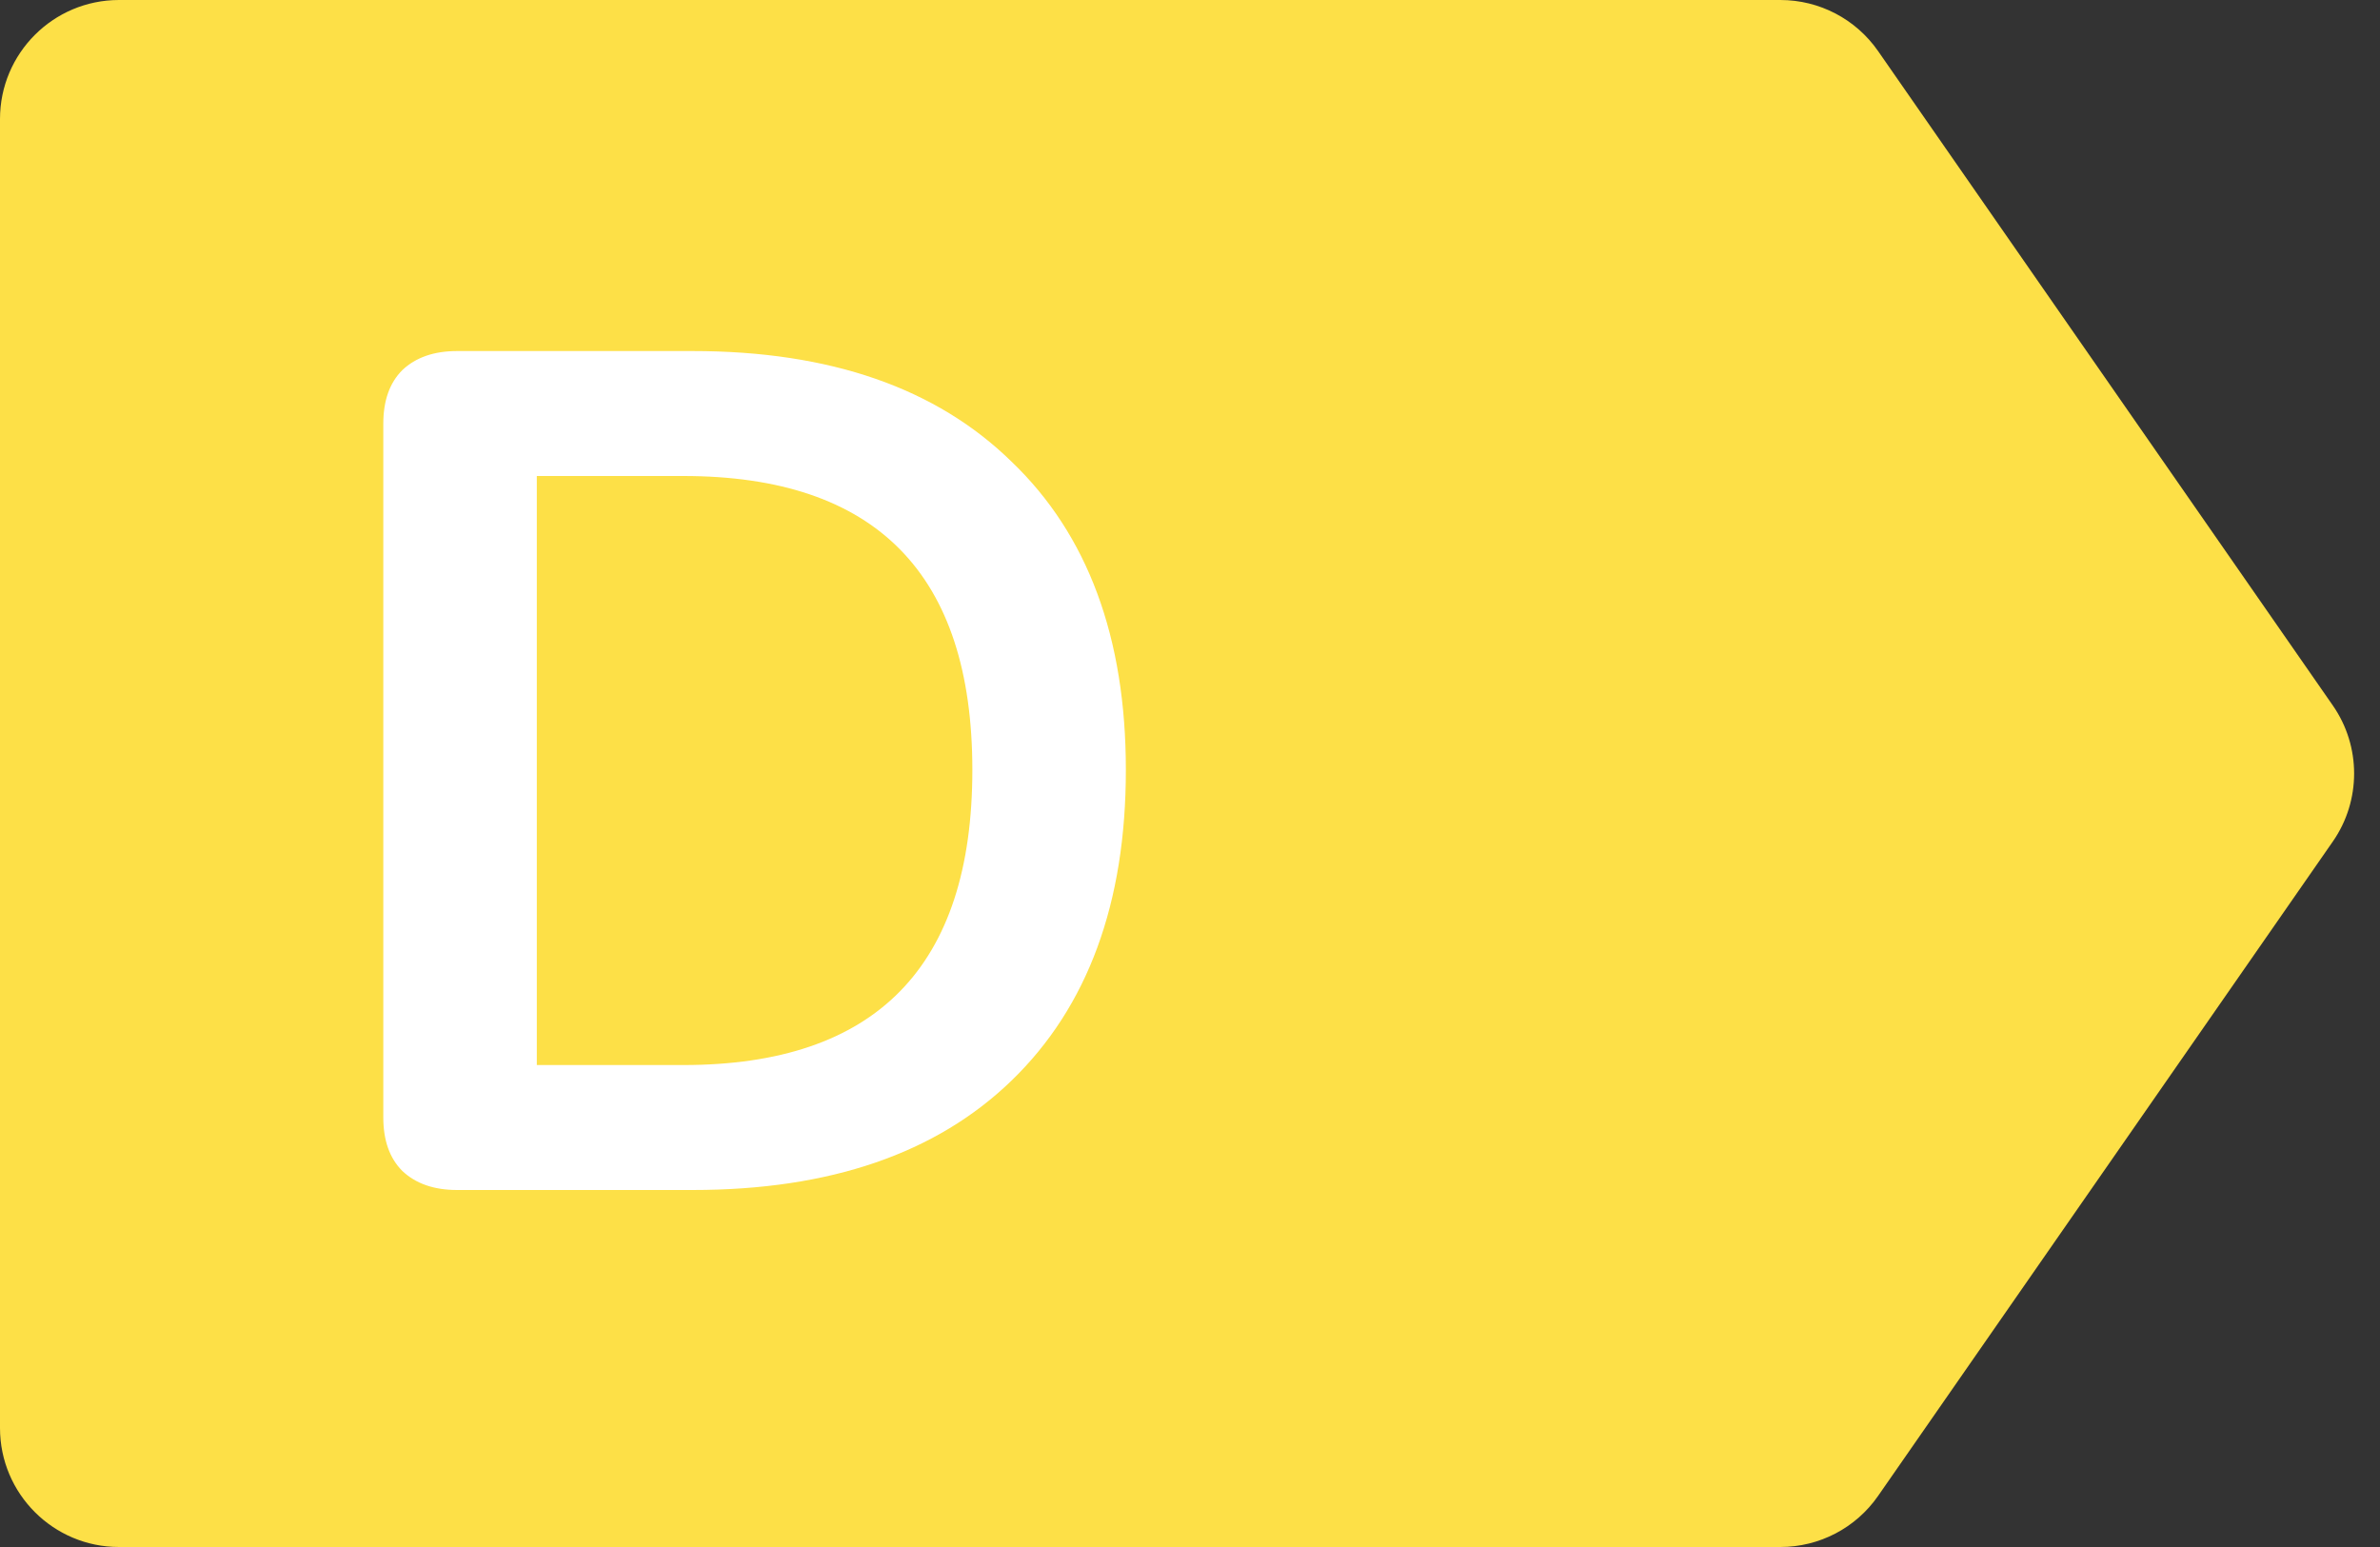
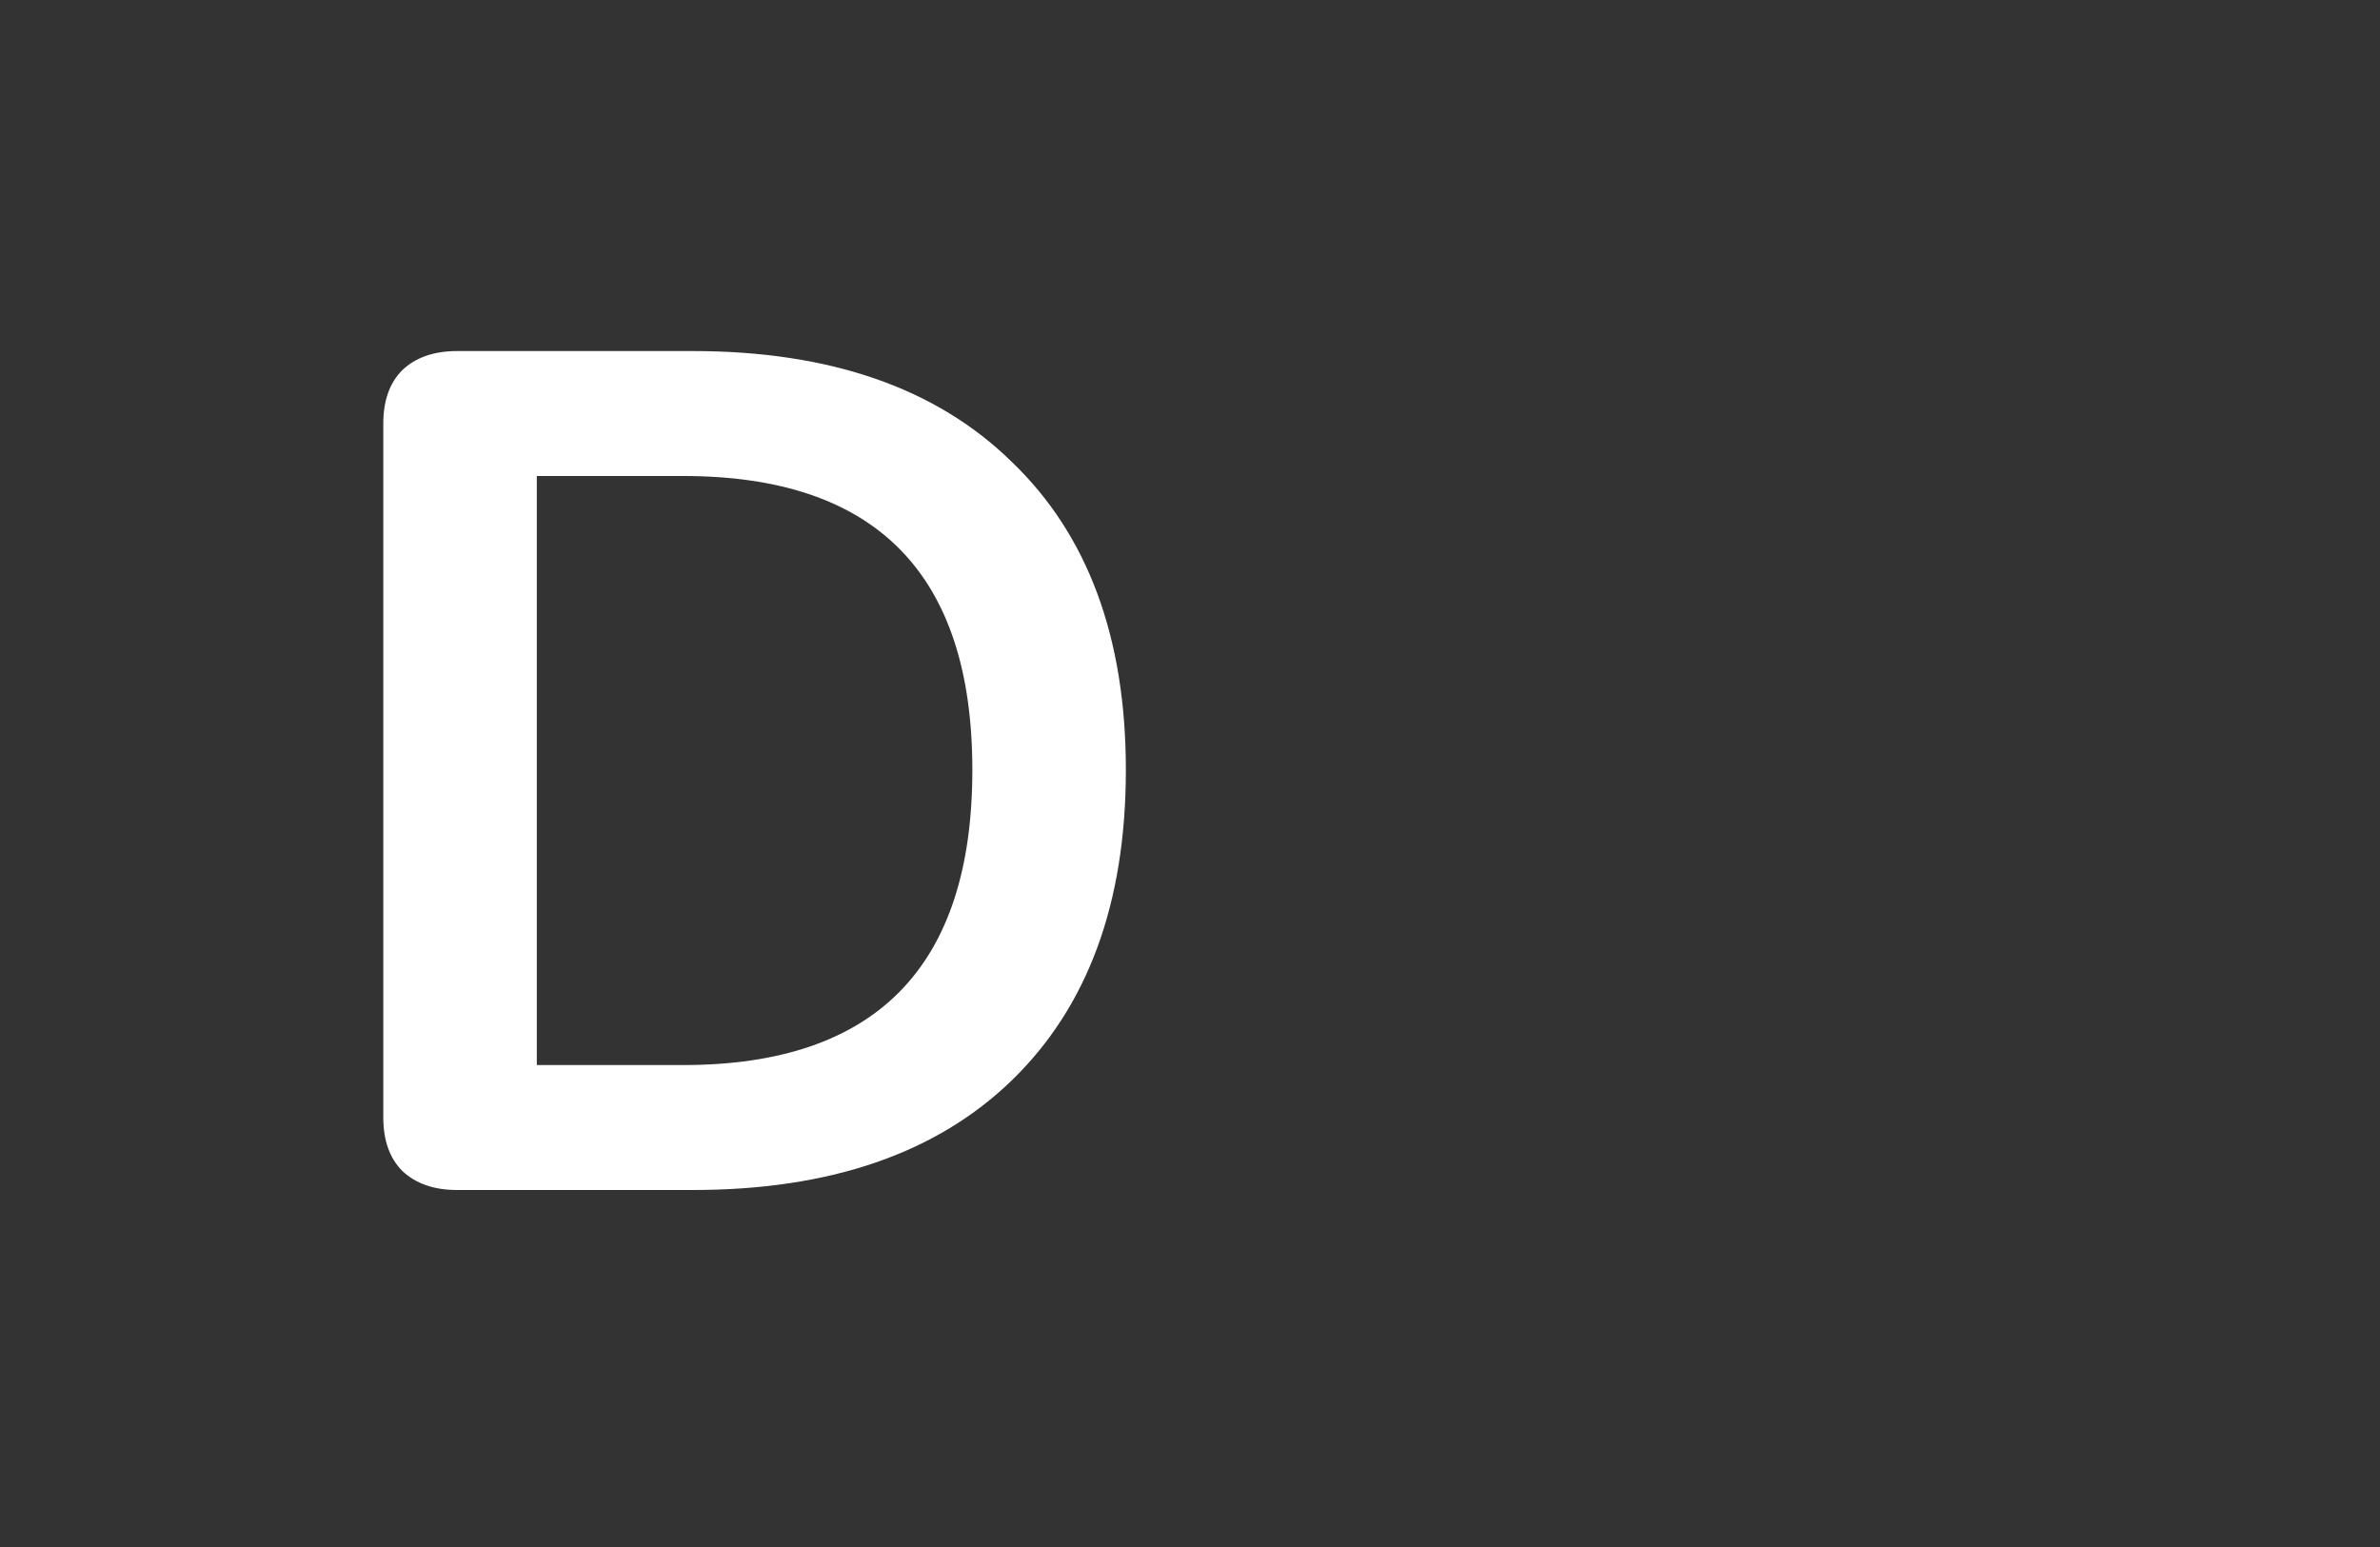
<svg xmlns="http://www.w3.org/2000/svg" width="20" height="13" viewBox="0 0 20 13" fill="none">
  <rect x="0" y="0" width="20" height="13" fill="#333333" stroke="none" />
-   <path d="M0 1C0 0.448 0.448 0 1 0H14.961C15.289 0 15.595 0.16 15.782 0.429L19.604 5.929C19.842 6.272 19.842 6.728 19.604 7.071L15.782 12.571C15.595 12.84 15.289 13 14.961 13H1C0.448 13 0 12.552 0 12V1Z" fill="#FDE047" />
  <path d="M3.841 10C3.648 10 3.494 9.947 3.381 9.84C3.274 9.733 3.221 9.583 3.221 9.39V3.56C3.221 3.367 3.274 3.217 3.381 3.11C3.494 3.003 3.648 2.95 3.841 2.95H5.821C6.974 2.95 7.868 3.26 8.501 3.88C9.141 4.493 9.461 5.357 9.461 6.47C9.461 7.59 9.141 8.46 8.501 9.08C7.868 9.693 6.974 10 5.821 10H3.841ZM5.741 8.95C7.361 8.95 8.171 8.123 8.171 6.47C8.171 4.823 7.361 4 5.741 4H4.511V8.95H5.741Z" fill="white" />
</svg>